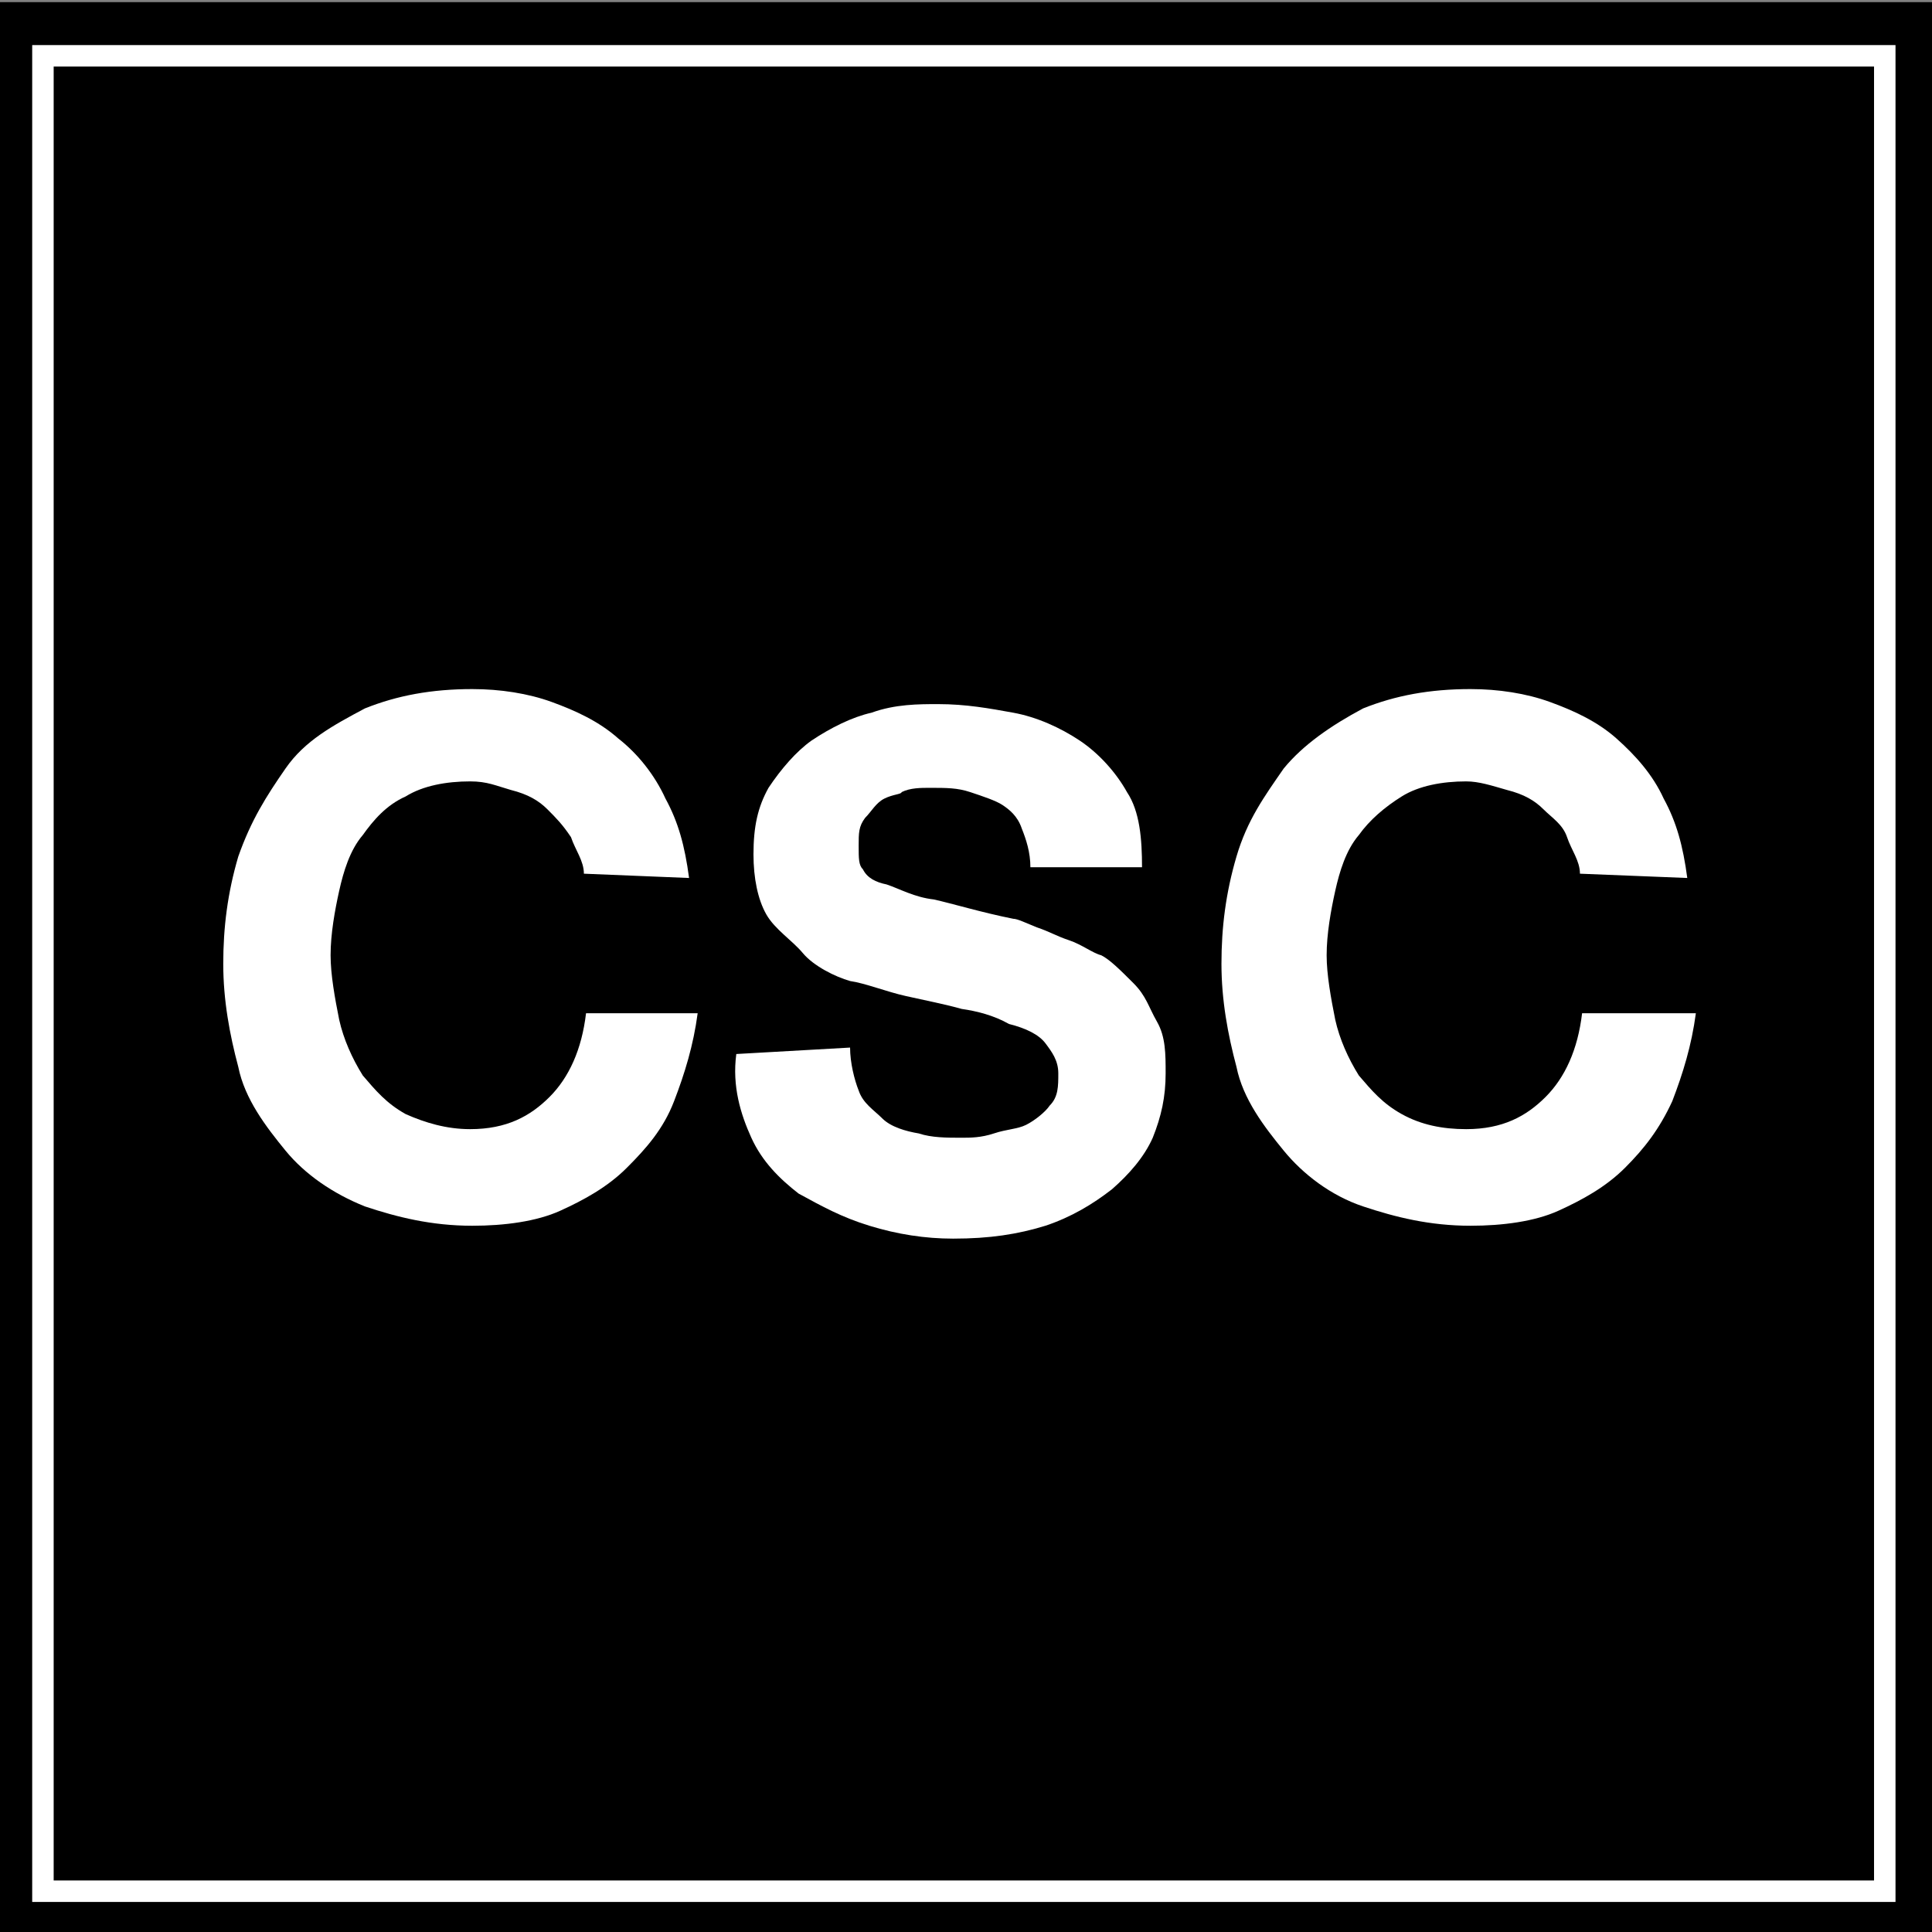
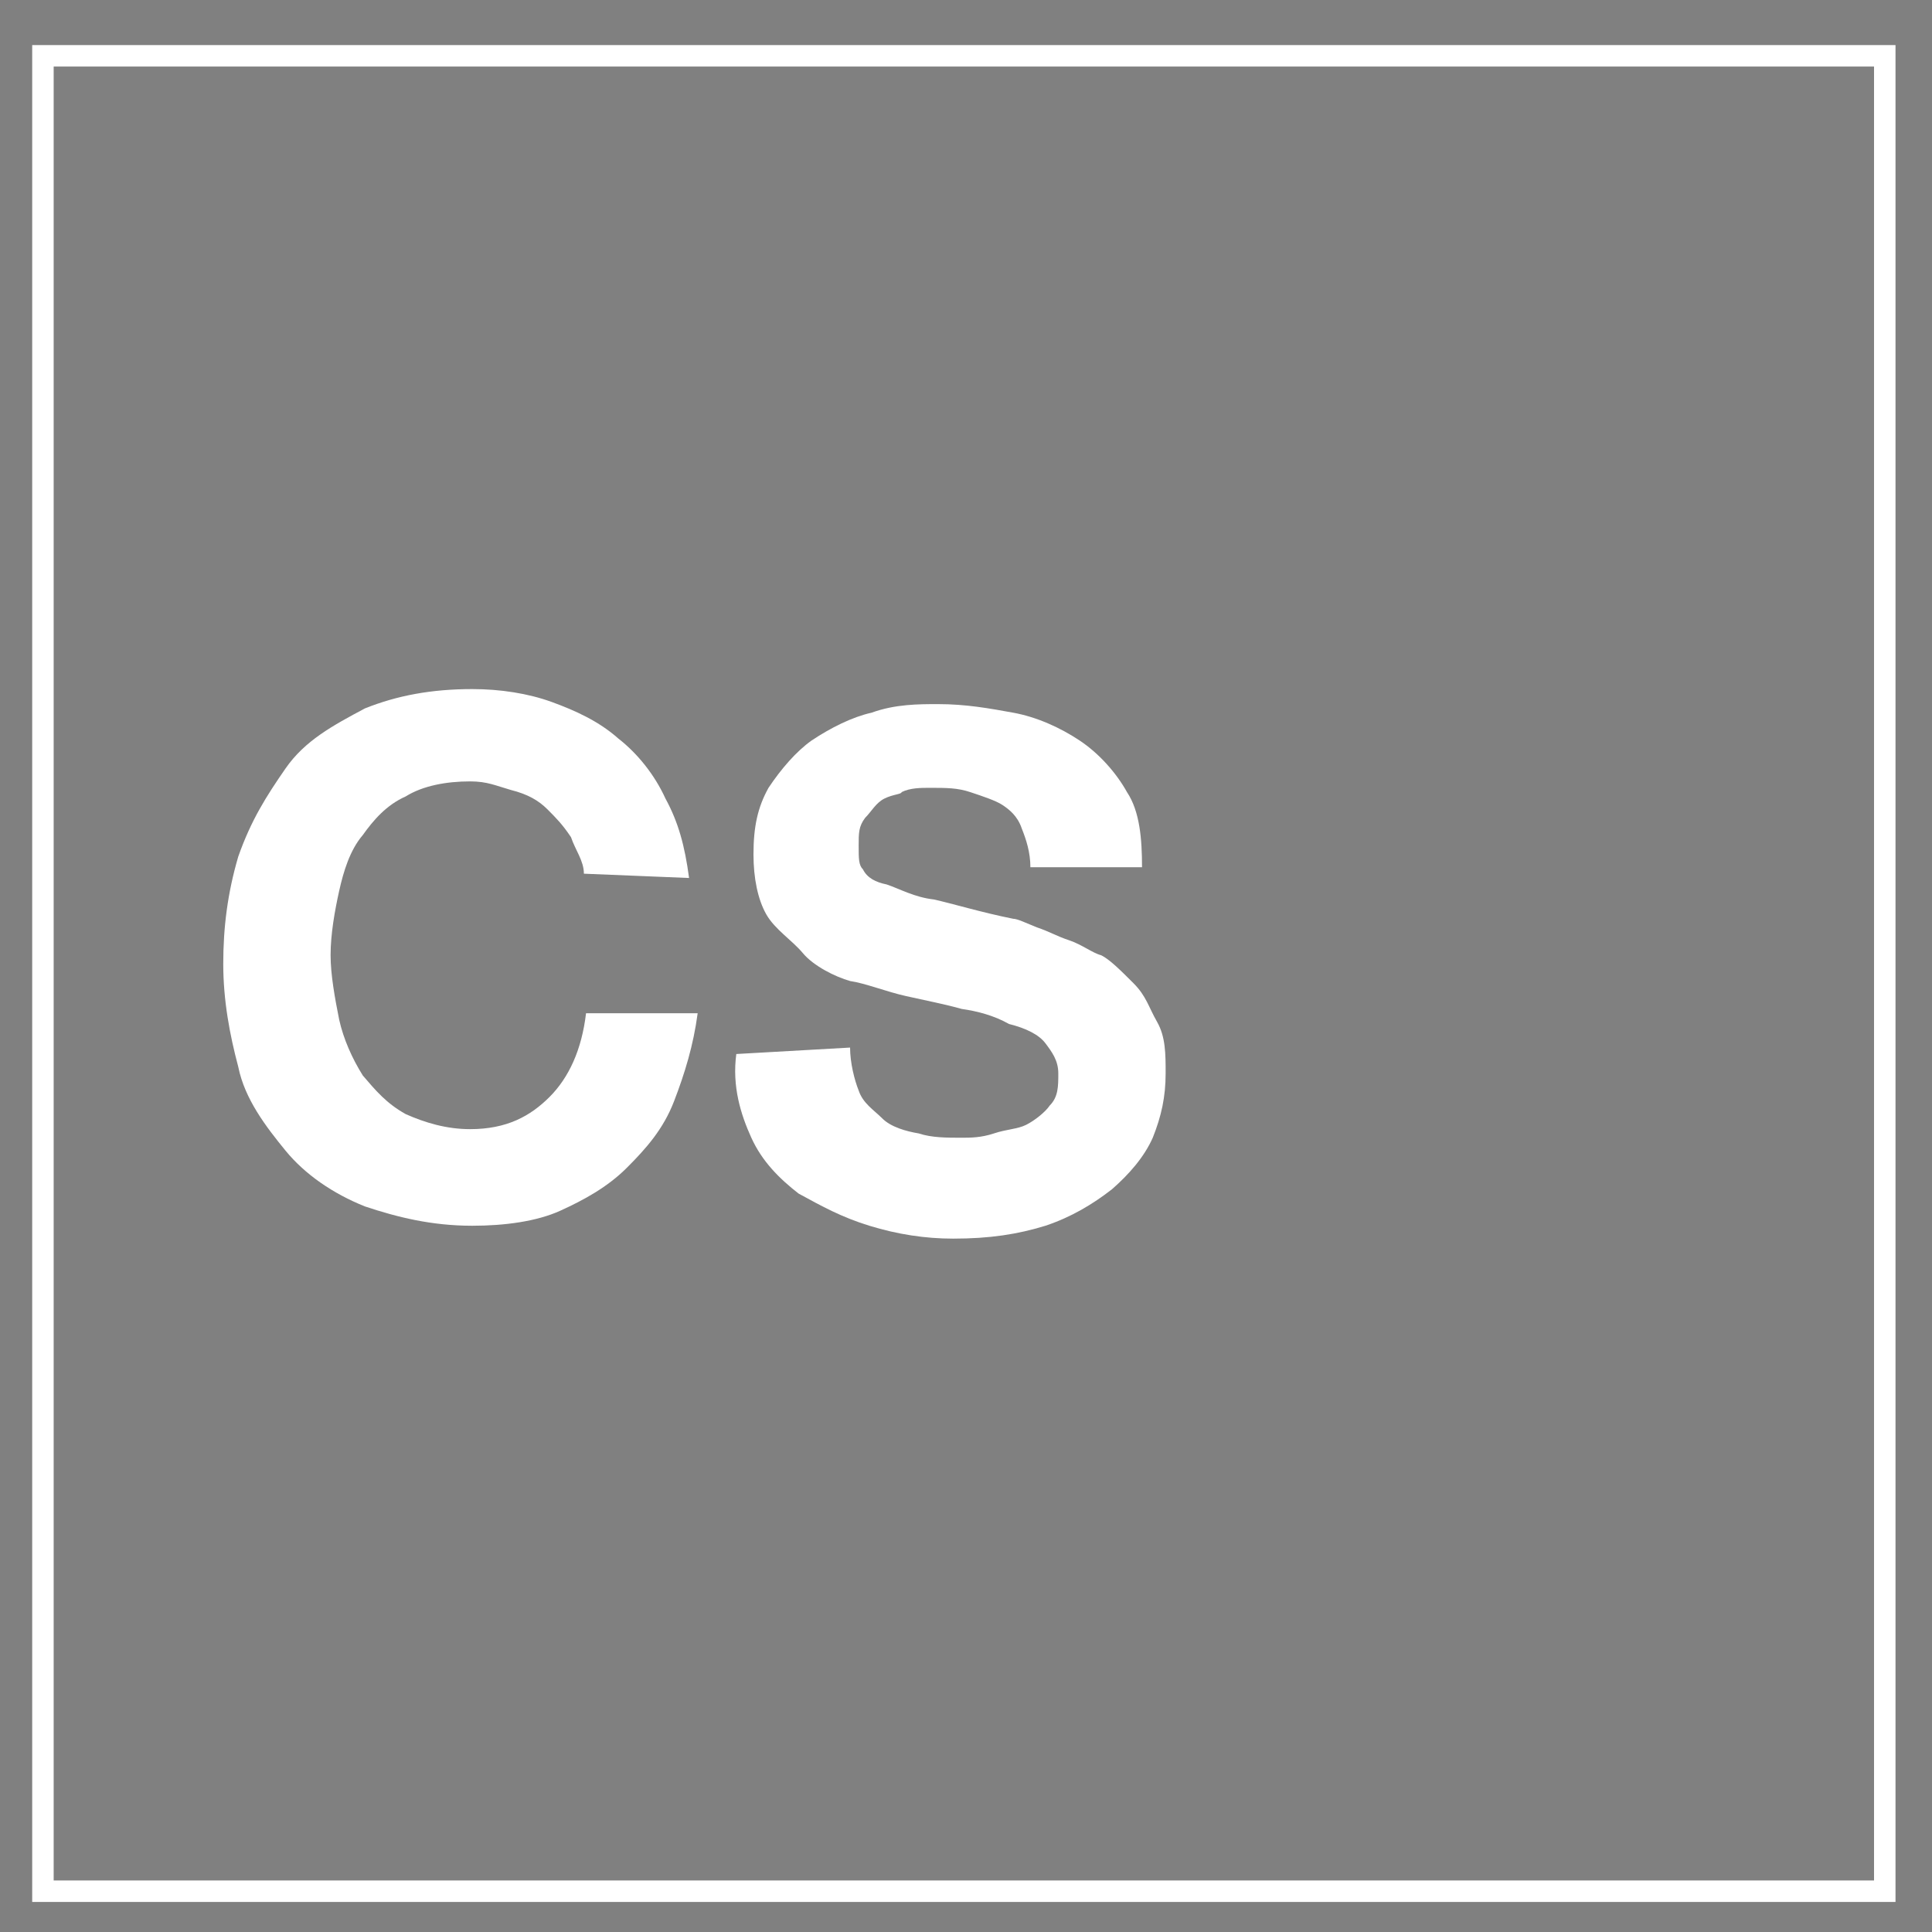
<svg xmlns="http://www.w3.org/2000/svg" version="1.1" id="Layer_1" x="0px" y="0px" viewBox="0 0 90 90" style="enable-background:new 0 0 90 90;" xml:space="preserve">
  <rect x="0" y="0" width="90" height="90" fill="#808080" stroke="none" />
  <style type="text/css">
	.st0{fill:none;stroke:#FFFFFF;stroke-miterlimit:10;}
	.st1{fill:none;}
	.st2{fill:#FFFFFF;}
</style>
-   <rect x="-0.5" y="0.1" width="90.9" height="90.5" />
  <rect x="2" y="2.6" class="st0" width="85.8" height="85.5" />
  <rect x="8.6" y="32.3" class="st1" width="72.7" height="54.3" />
  <g>
    <path class="st2" d="M27.2,40.7c0-0.6-0.4-1.1-0.6-1.7c-0.4-0.6-0.7-0.9-1.1-1.3c-0.4-0.4-0.9-0.7-1.7-0.9   c-0.7-0.2-1.1-0.4-1.9-0.4c-1.1,0-2.2,0.2-3,0.7c-0.9,0.4-1.5,1.1-2,1.8c-0.6,0.7-0.9,1.7-1.1,2.6c-0.2,0.9-0.4,2-0.4,3   c0,0.9,0.2,2,0.4,3c0.2,0.9,0.6,1.8,1.1,2.6c0.6,0.7,1.1,1.3,2,1.8c0.9,0.4,1.9,0.7,3,0.7c1.7,0,2.8-0.6,3.7-1.5   c0.9-0.9,1.5-2.2,1.7-3.9h5.2c-0.2,1.5-0.6,2.8-1.1,4.1s-1.3,2.2-2.2,3.1c-0.9,0.9-2,1.5-3.1,2s-2.6,0.7-4.1,0.7   c-1.9,0-3.5-0.4-5-0.9c-1.5-0.6-2.8-1.5-3.7-2.6c-0.9-1.1-1.9-2.4-2.2-3.9c-0.4-1.5-0.7-3.1-0.7-4.8s0.2-3.3,0.7-5   c0.6-1.7,1.3-2.8,2.2-4.1c0.9-1.3,2.2-2,3.7-2.8c1.5-0.6,3.1-0.9,5-0.9c1.3,0,2.6,0.2,3.7,0.6c1.1,0.4,2.2,0.9,3.1,1.7   c0.9,0.7,1.7,1.7,2.2,2.8c0.6,1.1,0.9,2.2,1.1,3.7L27.2,40.7L27.2,40.7L27.2,40.7z" />
    <path class="st2" d="M39.6,48.8c0,0.7,0.2,1.5,0.4,2c0.2,0.6,0.7,0.9,1.1,1.3c0.4,0.4,1.1,0.6,1.7,0.7c0.6,0.2,1.3,0.2,2,0.2   c0.4,0,0.9,0,1.5-0.2c0.6-0.2,1.1-0.2,1.5-0.4c0.4-0.2,0.9-0.6,1.1-0.9c0.4-0.4,0.4-0.9,0.4-1.5S49,49,48.7,48.6s-0.9-0.7-1.7-0.9   c-0.7-0.4-1.5-0.6-2.2-0.7c-0.7-0.2-1.7-0.4-2.6-0.6c-0.9-0.2-1.9-0.6-2.6-0.7c-0.7-0.2-1.7-0.7-2.2-1.3s-1.3-1.1-1.7-1.8   c-0.4-0.7-0.6-1.7-0.6-2.8c0-1.3,0.2-2.2,0.7-3.1c0.6-0.9,1.3-1.7,2-2.2c0.9-0.6,1.9-1.1,2.8-1.3c1.1-0.4,2.2-0.4,3.1-0.4   c1.3,0,2.4,0.2,3.5,0.4c1.1,0.2,2.2,0.7,3.1,1.3c0.9,0.6,1.7,1.5,2.2,2.4c0.6,0.9,0.7,2.2,0.7,3.5h-5.2c0-0.7-0.2-1.3-0.4-1.8   c-0.2-0.6-0.6-0.9-0.9-1.1s-0.9-0.4-1.5-0.6s-1.1-0.2-1.9-0.2c-0.4,0-0.9,0-1.3,0.2C42,37,41.6,37,41.2,37.2   c-0.4,0.2-0.6,0.6-0.9,0.9C40,38.5,40,38.8,40,39.4s0,0.9,0.2,1.1c0.2,0.4,0.6,0.6,1.1,0.7c0.6,0.2,1.3,0.6,2.2,0.7   c0.9,0.2,2.2,0.6,3.7,0.9c0.2,0,0.6,0.2,1.1,0.4c0.6,0.2,0.9,0.4,1.5,0.6c0.6,0.2,1.1,0.6,1.5,0.7c0.4,0.2,0.9,0.7,1.5,1.3   s0.7,1.1,1.1,1.8c0.4,0.7,0.4,1.5,0.4,2.4c0,1.1-0.2,2-0.6,3c-0.4,0.9-1.1,1.7-1.9,2.4c-0.9,0.7-1.9,1.3-3.1,1.7   c-1.3,0.4-2.6,0.6-4.3,0.6c-1.3,0-2.6-0.2-3.9-0.6c-1.3-0.4-2.2-0.9-3.3-1.5c-0.9-0.7-1.7-1.5-2.2-2.6s-0.9-2.4-0.7-3.9L39.6,48.8   L39.6,48.8z" />
-     <path class="st2" d="M73.6,40.7c0-0.6-0.4-1.1-0.6-1.7s-0.7-0.9-1.1-1.3c-0.4-0.4-0.9-0.7-1.7-0.9c-0.7-0.2-1.3-0.4-1.9-0.4   c-1.1,0-2.2,0.2-3,0.7s-1.5,1.1-2,1.8c-0.6,0.7-0.9,1.7-1.1,2.6c-0.2,0.9-0.4,2-0.4,3c0,0.9,0.2,2,0.4,3c0.2,0.9,0.6,1.8,1.1,2.6   c0.6,0.7,1.1,1.3,2,1.8s1.9,0.7,3,0.7c1.7,0,2.8-0.6,3.7-1.5c0.9-0.9,1.5-2.2,1.7-3.9H79c-0.2,1.5-0.6,2.8-1.1,4.1   c-0.6,1.3-1.3,2.2-2.2,3.1c-0.9,0.9-2,1.5-3.1,2s-2.6,0.7-4.1,0.7c-1.9,0-3.5-0.4-5-0.9s-2.8-1.5-3.7-2.6c-0.9-1.1-1.9-2.4-2.2-3.9   c-0.4-1.5-0.7-3.1-0.7-4.8s0.2-3.3,0.7-5s1.3-2.8,2.2-4.1c0.9-1.1,2.2-2,3.7-2.8c1.5-0.6,3.1-0.9,5-0.9c1.3,0,2.6,0.2,3.7,0.6   c1.1,0.4,2.2,0.9,3.1,1.7s1.7,1.7,2.2,2.8c0.6,1.1,0.9,2.2,1.1,3.7L73.6,40.7L73.6,40.7L73.6,40.7z" />
  </g>
</svg>